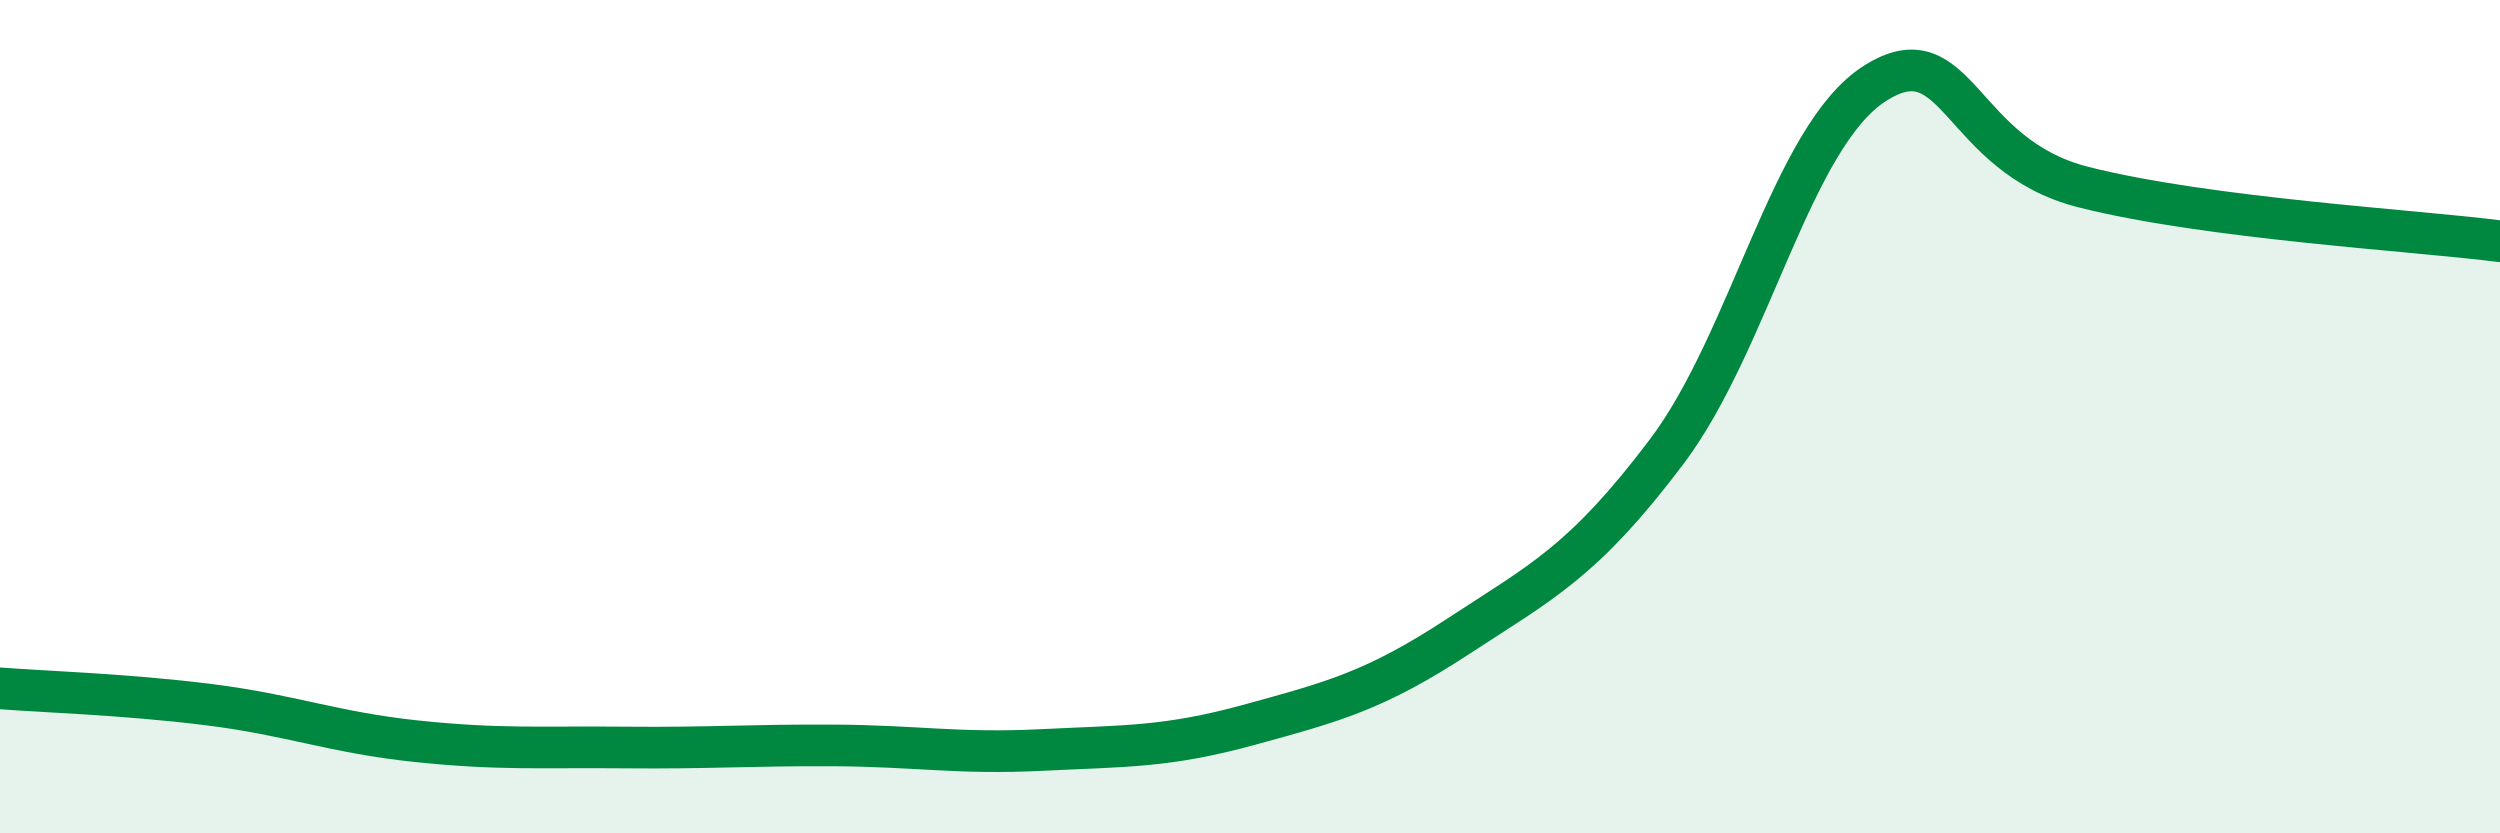
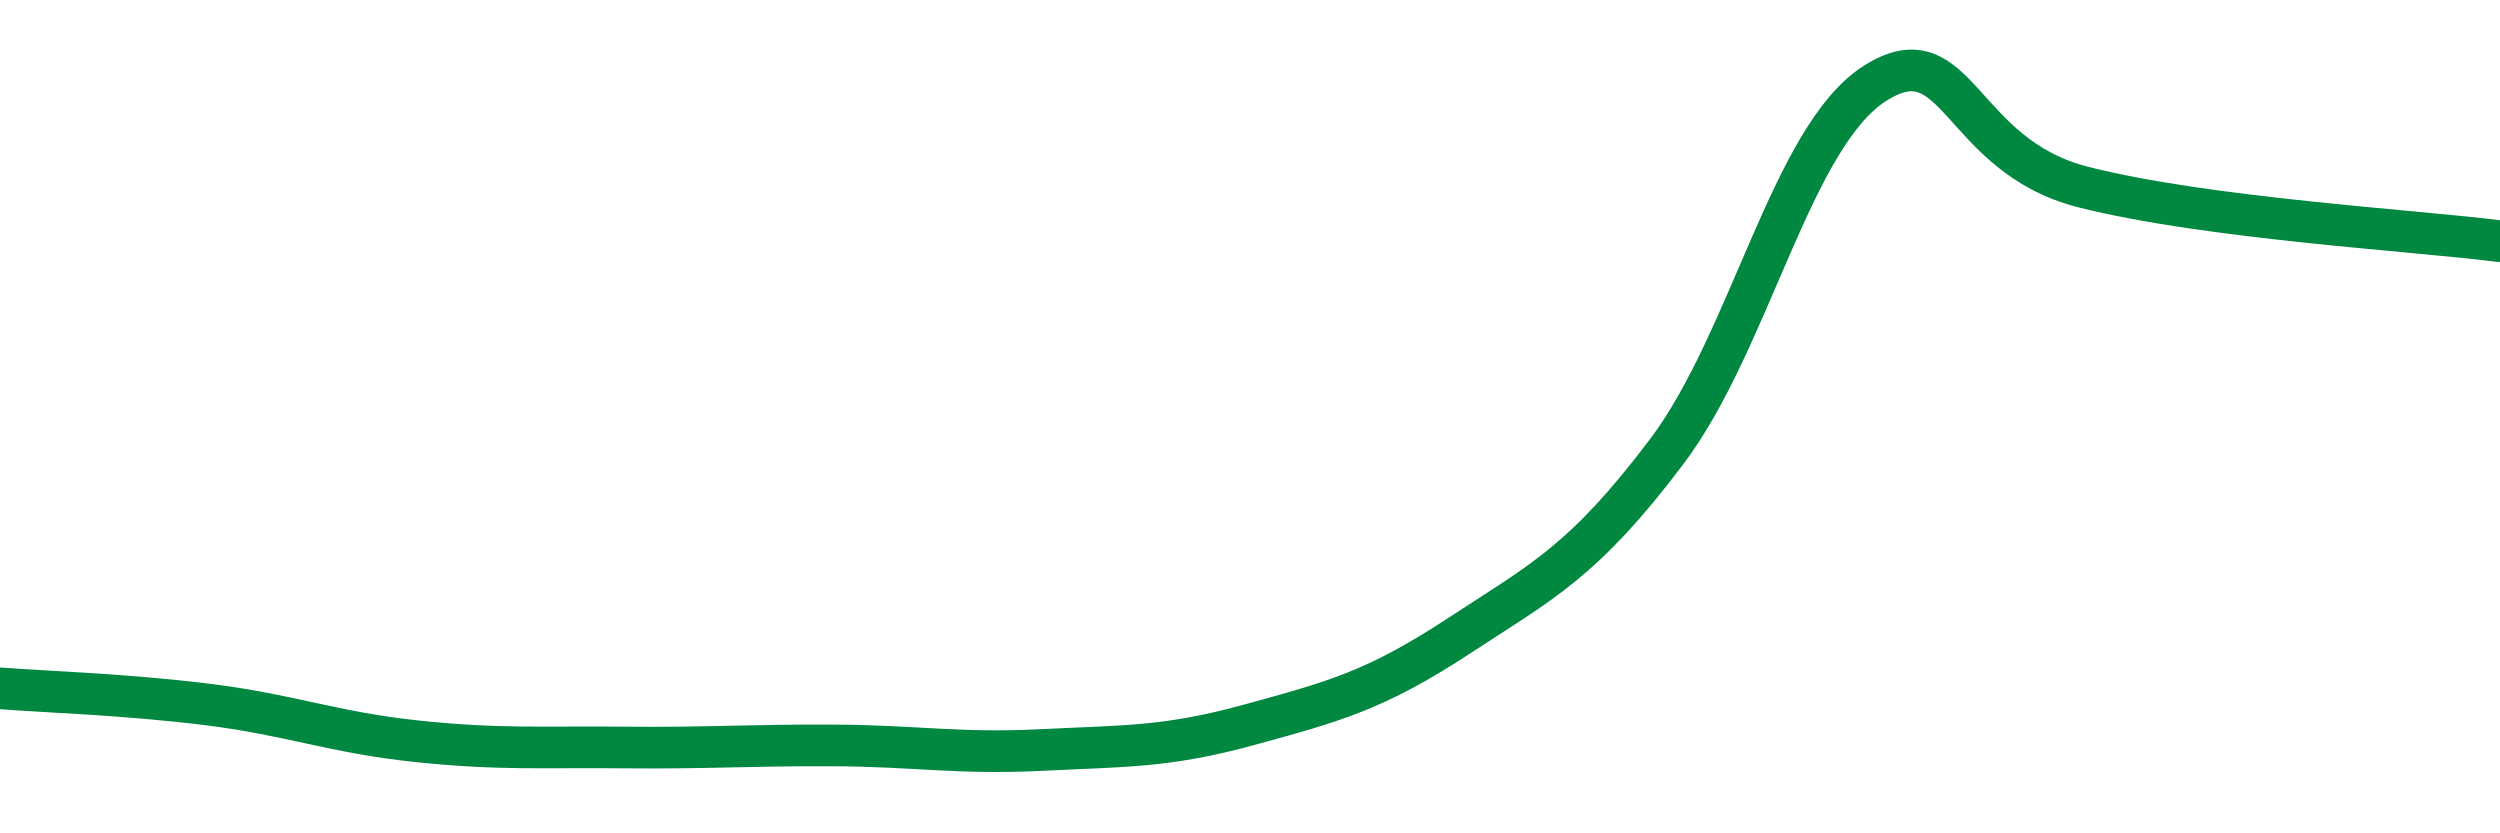
<svg xmlns="http://www.w3.org/2000/svg" width="60" height="20" viewBox="0 0 60 20">
-   <path d="M 0,16.52 C 1,16.6 3,16.66 5,16.91 C 7,17.16 8,17.58 10,17.79 C 12,18 13,17.92 15,17.94 C 17,17.96 18,17.88 20,17.89 C 22,17.9 23,18.1 25,18 C 27,17.9 28,17.94 30,17.39 C 32,16.84 33,16.58 35,15.27 C 37,13.96 38,13.49 40,10.84 C 42,8.19 43,3.27 45,2 C 47,0.73 47,3.73 50,4.49 C 53,5.25 58,5.53 60,5.79L60 20L0 20Z" fill="#008740" opacity="0.1" stroke-linecap="round" stroke-linejoin="round" />
  <path d="M 0,16.52 C 1,16.6 3,16.66 5,16.91 C 7,17.16 8,17.58 10,17.79 C 12,18 13,17.92 15,17.94 C 17,17.96 18,17.88 20,17.89 C 22,17.9 23,18.1 25,18 C 27,17.9 28,17.94 30,17.39 C 32,16.84 33,16.58 35,15.27 C 37,13.96 38,13.49 40,10.84 C 42,8.19 43,3.27 45,2 C 47,0.73 47,3.73 50,4.49 C 53,5.25 58,5.53 60,5.79" stroke="#008740" stroke-width="1" fill="none" stroke-linecap="round" stroke-linejoin="round" />
</svg>